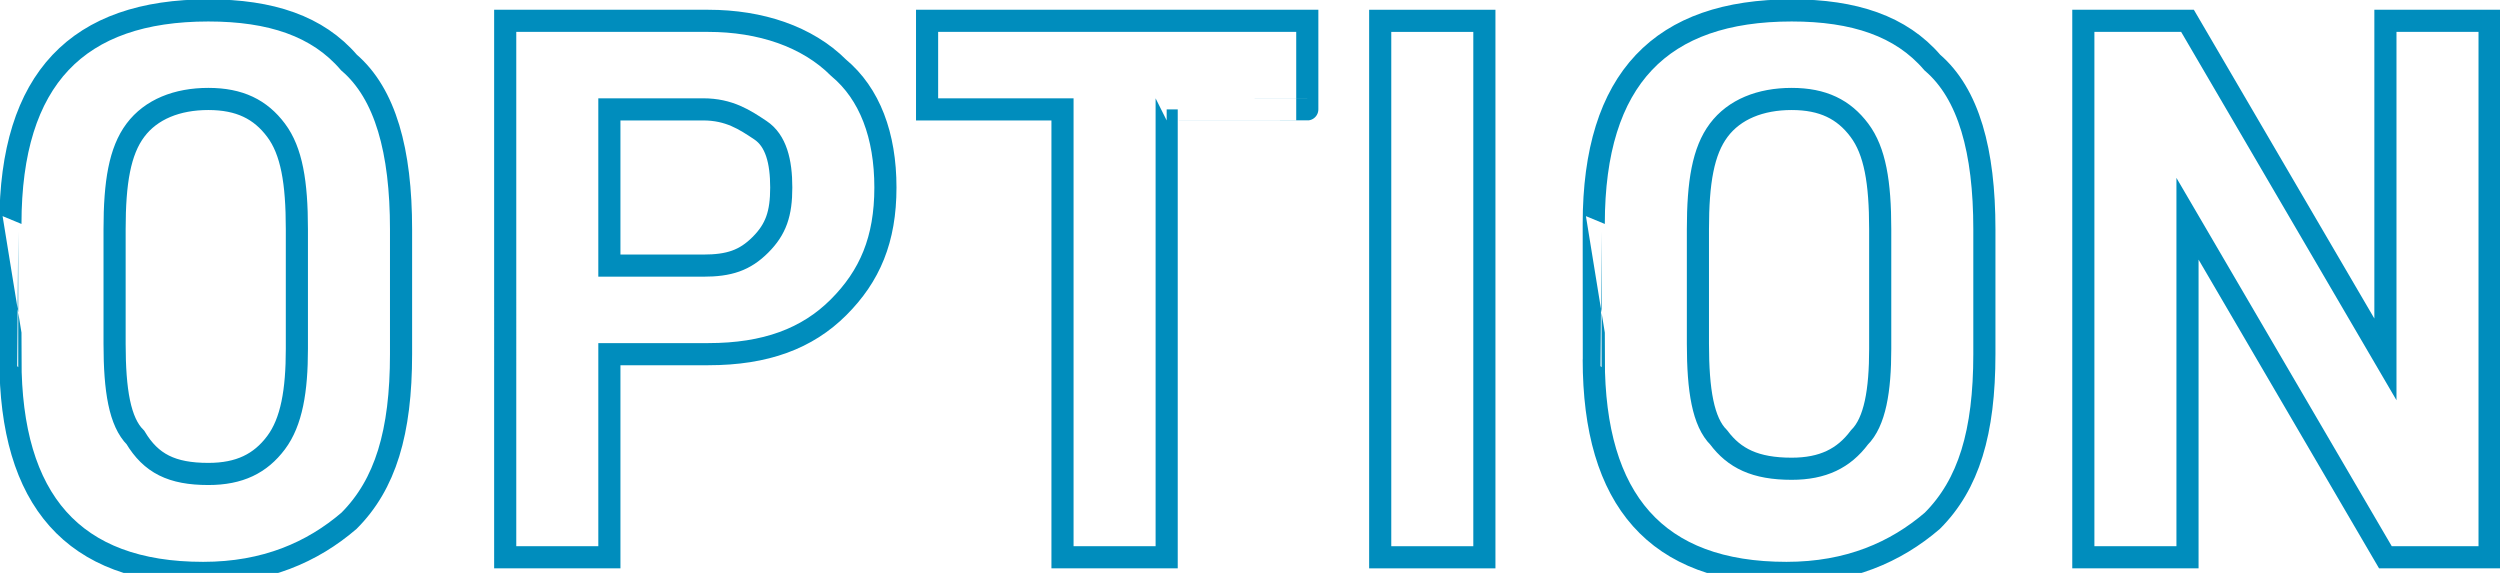
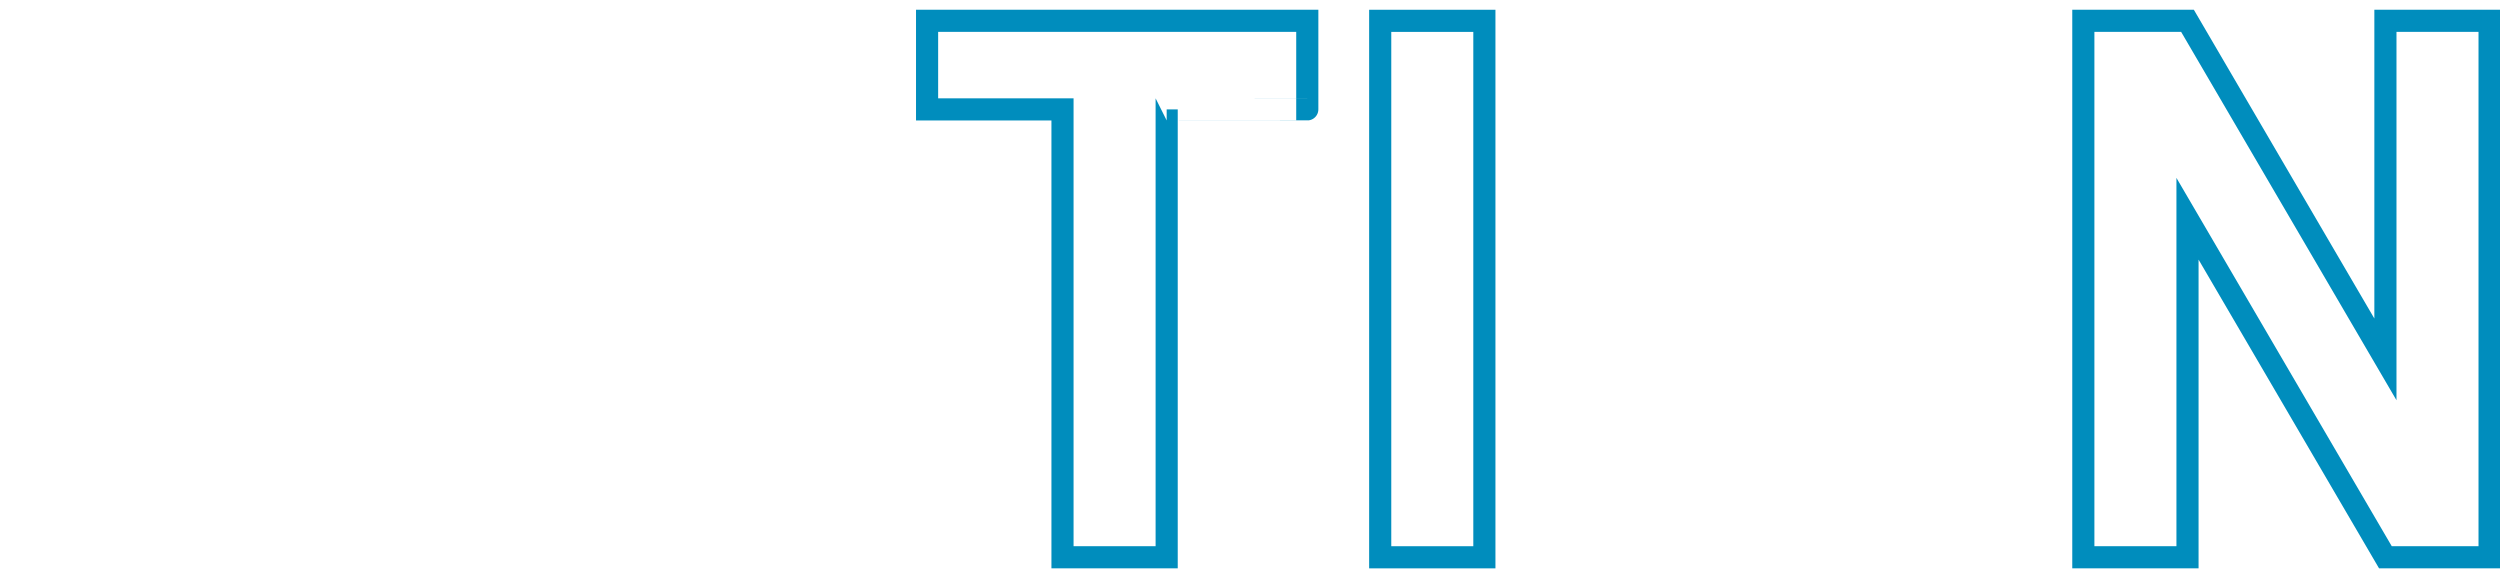
<svg xmlns="http://www.w3.org/2000/svg" version="1.1" id="レイヤー_1" x="0px" y="0px" viewBox="0 0 48 11" enable-background="new 0 0 48 11" xml:space="preserve">
  <g>
-     <path fill="none" stroke="#008DBD" stroke-width="0.425" stroke-miterlimit="10" d="M0.2,4.3c0-2.8,1.3-4.1,3.8-4.1   c1.2,0,2.1,0.3,2.7,1c0.7,0.6,1,1.7,1,3.2v2.4c0,1.5-0.3,2.5-1,3.2c-0.7,0.6-1.6,1-2.8,1c-2.5,0-3.7-1.4-3.7-4.1   C0.2,6.9,0.2,4.3,0.2,4.3z M5.7,6.7V4.4c0-0.9-0.1-1.5-0.4-1.9C5,2.1,4.6,1.9,4,1.9S2.9,2.1,2.6,2.5s-0.4,1-0.4,1.9v2.2   c0,0.9,0.1,1.5,0.4,1.8C2.9,8.9,3.3,9.1,4,9.1c0.6,0,1-0.2,1.3-0.6C5.6,8.1,5.7,7.5,5.7,6.7z" />
-     <path fill="none" stroke="#008DBD" stroke-width="0.425" stroke-miterlimit="10" d="M17,3.6c0,1-0.3,1.7-0.9,2.3s-1.4,0.9-2.5,0.9   h-1.9v3.9h-2V0.4h3.9c1,0,1.9,0.3,2.5,0.9C16.7,1.8,17,2.6,17,3.6z M15,3.6c0-0.5-0.1-0.9-0.4-1.1S14,2.1,13.5,2.1h-1.8v3h1.8   c0.5,0,0.8-0.1,1.1-0.4C14.9,4.4,15,4.1,15,3.6z" />
    <path fill="none" stroke="#008DBD" stroke-width="0.425" stroke-miterlimit="10" d="M22.4,2.1v8.6h-2V2.1h-2.6V0.4h7.3v1.7   C25.1,2.1,22.4,2.1,22.4,2.1z" />
    <path fill="none" stroke="#008DBD" stroke-width="0.425" stroke-miterlimit="10" d="M28.5,0.4v10.3h-2V0.4H28.5z" />
-     <path fill="none" stroke="#008DBD" stroke-width="0.425" stroke-miterlimit="10" d="M30.6,4.3c0-2.8,1.3-4.1,3.8-4.1   c1.2,0,2.1,0.3,2.7,1c0.7,0.6,1,1.7,1,3.2v2.4c0,1.5-0.3,2.5-1,3.2c-0.7,0.6-1.6,1-2.8,1c-2.5,0-3.7-1.4-3.7-4.1   C30.6,6.9,30.6,4.3,30.6,4.3z M36.1,6.7V4.4c0-0.9-0.1-1.5-0.4-1.9c-0.3-0.4-0.7-0.6-1.3-0.6S33.3,2.1,33,2.5s-0.4,1-0.4,1.9v2.2   c0,0.9,0.1,1.5,0.4,1.8C33.3,8.8,33.7,9,34.4,9c0.6,0,1-0.2,1.3-0.6C36,8.1,36.1,7.5,36.1,6.7z" />
    <path fill="none" stroke="#008DBD" stroke-width="0.425" stroke-miterlimit="10" d="M47.8,10.7h-2L42,4.2v6.5h-2V0.4h2l3.8,6.5   V0.4h2V10.7z" />
  </g>
</svg>